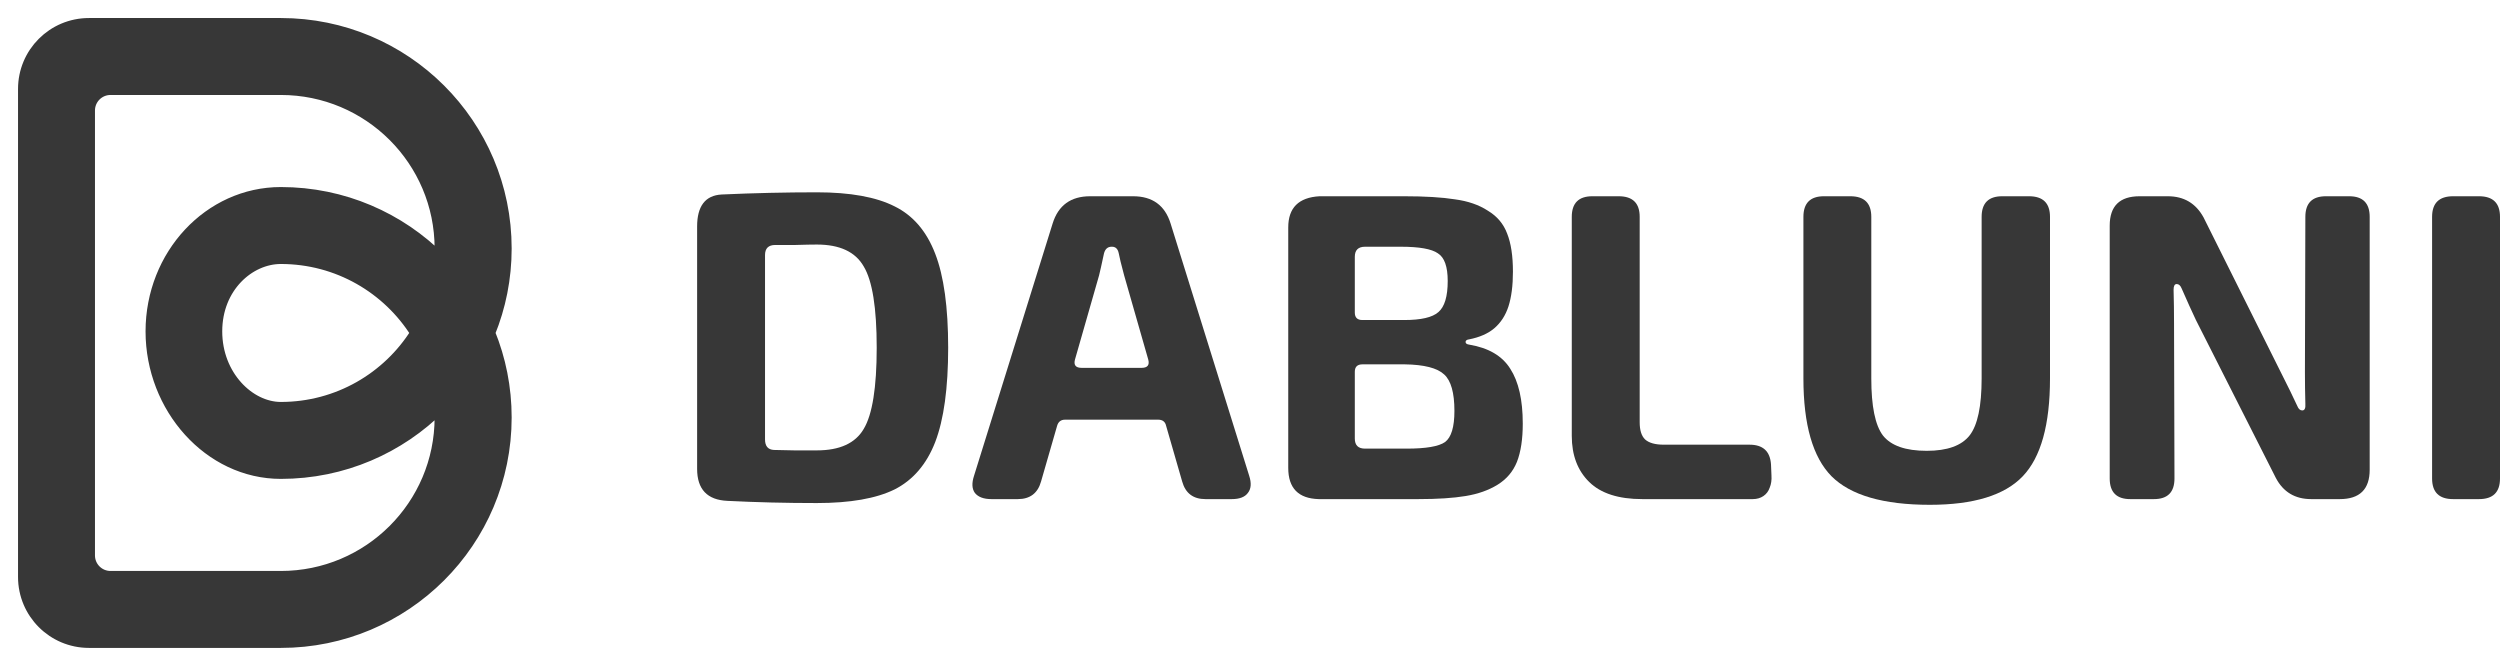
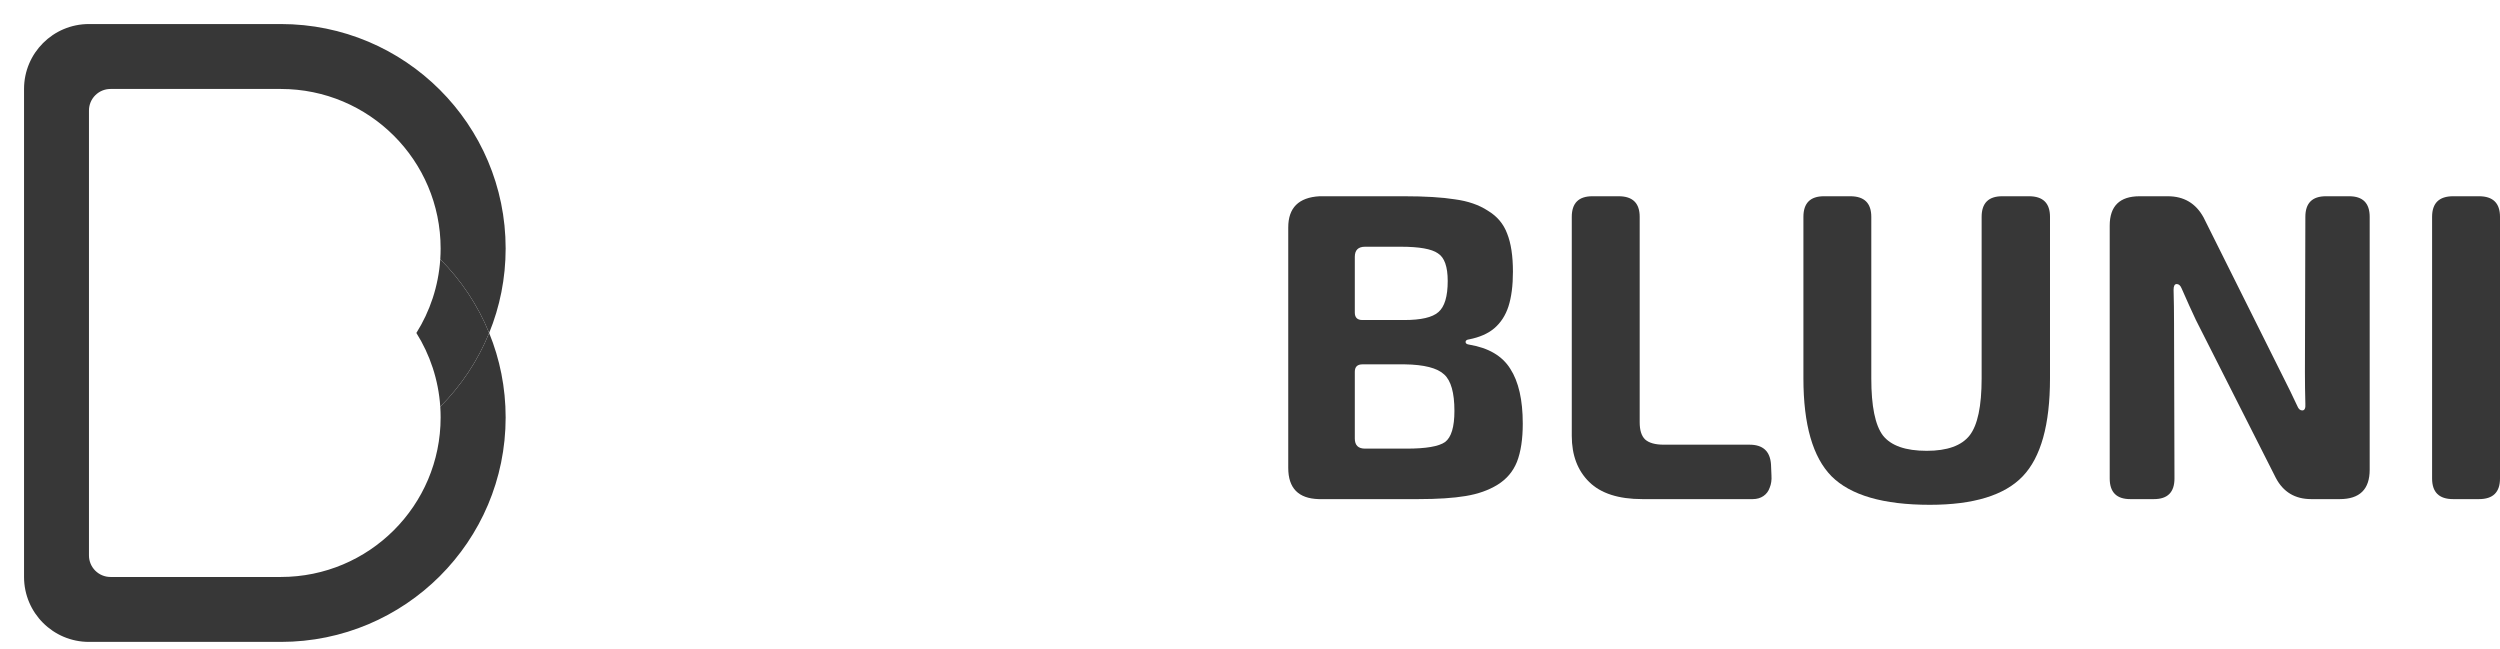
<svg xmlns="http://www.w3.org/2000/svg" width="104" height="27" viewBox="0 0 104 27" fill="none">
  <path d="M17.321 13.851C17.886 14.752 18.24 15.797 18.315 16.919C19.182 16.048 19.878 15.007 20.349 13.851C19.878 12.695 19.182 11.655 18.315 10.784C18.24 11.906 17.886 12.951 17.321 13.851Z" fill="#373737" />
-   <path d="M11.683 19.672C14.275 19.672 16.621 18.619 18.315 16.919C18.24 15.797 17.886 14.752 17.321 13.851C16.146 15.725 14.06 16.971 11.683 16.971C10.362 16.971 8.995 15.641 8.995 13.785C8.995 11.93 10.362 10.732 11.683 10.732C14.06 10.732 16.146 11.978 17.321 13.851C17.886 12.951 18.24 11.906 18.315 10.784C16.621 9.084 14.275 8.031 11.683 8.031C8.713 8.031 6.305 10.613 6.305 13.785C6.305 16.957 8.713 19.672 11.683 19.672Z" fill="#373737" />
  <path d="M3.701 4.597C3.701 4.102 4.102 3.701 4.597 3.701H11.683C15.354 3.701 18.33 6.671 18.33 10.336C18.33 10.487 18.325 10.636 18.315 10.784C19.182 11.655 19.878 12.695 20.349 13.851C20.792 12.766 21.035 11.579 21.035 10.336C21.035 5.18 16.848 1 11.683 1H3.701C2.209 1 1 2.209 1 3.701V24.002C1 25.494 2.209 26.703 3.701 26.703H11.683C16.848 26.703 21.035 22.523 21.035 17.367C21.035 16.123 20.792 14.937 20.349 13.851C19.878 15.007 19.182 16.048 18.315 16.919C18.325 17.067 18.33 17.216 18.33 17.367C18.33 21.032 15.354 24.002 11.683 24.002H4.597C4.102 24.002 3.701 23.601 3.701 23.106V4.597Z" fill="#373737" />
-   <path d="M18.315 16.919C16.621 18.619 14.275 19.672 11.683 19.672C8.713 19.672 6.305 16.957 6.305 13.785C6.305 10.613 8.713 8.031 11.683 8.031C14.275 8.031 16.621 9.084 18.315 10.784M18.315 16.919C18.24 15.797 17.886 14.752 17.321 13.851M18.315 16.919C18.325 17.067 18.33 17.216 18.33 17.367C18.33 21.032 15.354 24.002 11.683 24.002H4.597C4.102 24.002 3.701 23.601 3.701 23.106V4.597C3.701 4.102 4.102 3.701 4.597 3.701H11.683C15.354 3.701 18.33 6.671 18.33 10.336C18.33 10.487 18.325 10.636 18.315 10.784M18.315 16.919C19.182 16.048 19.878 15.007 20.349 13.851M17.321 13.851C16.146 15.725 14.06 16.971 11.683 16.971C10.362 16.971 8.995 15.641 8.995 13.785C8.995 11.93 10.362 10.732 11.683 10.732C14.06 10.732 16.146 11.978 17.321 13.851ZM17.321 13.851C17.886 12.951 18.24 11.906 18.315 10.784M18.315 10.784C19.182 11.655 19.878 12.695 20.349 13.851M20.349 13.851C20.792 12.766 21.035 11.579 21.035 10.336C21.035 5.18 16.848 1 11.683 1H3.701C2.209 1 1 2.209 1 3.701V24.002C1 25.494 2.209 26.703 3.701 26.703H11.683C16.848 26.703 21.035 22.523 21.035 17.367C21.035 16.123 20.792 14.937 20.349 13.851Z" stroke="#373737" stroke-width="0.5" />
-   <path d="M33.98 20.927C32.692 20.927 31.453 20.896 30.264 20.836C29.421 20.799 29 20.355 29 19.503V9.424C29 8.572 29.341 8.128 30.022 8.091C31.372 8.03 32.692 8 33.98 8C35.368 8 36.446 8.195 37.214 8.584C37.982 8.962 38.546 9.619 38.905 10.556C39.264 11.481 39.444 12.784 39.444 14.463C39.444 16.143 39.264 17.452 38.905 18.389C38.546 19.314 37.982 19.971 37.214 20.361C36.446 20.738 35.368 20.927 33.98 20.927ZM33.98 18.736C34.934 18.736 35.585 18.438 35.932 17.841C36.291 17.245 36.471 16.119 36.471 14.463C36.471 12.808 36.291 11.682 35.932 11.086C35.585 10.477 34.934 10.173 33.98 10.173C33.77 10.173 33.472 10.179 33.088 10.191C32.704 10.191 32.426 10.191 32.252 10.191C31.967 10.191 31.825 10.331 31.825 10.611V18.279C31.825 18.559 31.949 18.706 32.196 18.718C32.37 18.718 32.655 18.724 33.051 18.736C33.46 18.736 33.77 18.736 33.98 18.736Z" fill="#373737" />
-   <path d="M41.244 20.763C40.922 20.763 40.693 20.677 40.556 20.507C40.432 20.337 40.42 20.099 40.519 19.795L43.79 9.296C44.025 8.542 44.546 8.164 45.351 8.164H47.135C47.94 8.164 48.461 8.542 48.696 9.296L51.967 19.795C52.066 20.099 52.047 20.337 51.911 20.507C51.787 20.677 51.564 20.763 51.242 20.763H50.145C49.638 20.763 49.315 20.519 49.179 20.032L48.51 17.713C48.473 17.543 48.361 17.458 48.176 17.458H44.31C44.137 17.458 44.025 17.543 43.976 17.713L43.307 20.032C43.17 20.519 42.848 20.763 42.34 20.763H41.244ZM44.998 15.303H47.488C47.736 15.303 47.829 15.188 47.767 14.957L46.763 11.451C46.639 10.988 46.565 10.684 46.54 10.538C46.503 10.355 46.41 10.264 46.261 10.264H46.243C46.082 10.264 45.977 10.355 45.927 10.538C45.828 11.001 45.76 11.305 45.723 11.451L44.719 14.957C44.657 15.188 44.75 15.303 44.998 15.303Z" fill="#373737" />
  <path d="M58.999 20.763H54.855C54.012 20.738 53.591 20.306 53.591 19.466V9.461C53.591 8.645 54.024 8.213 54.892 8.164H58.404C59.284 8.164 59.99 8.207 60.523 8.292C61.068 8.365 61.526 8.523 61.898 8.767C62.282 8.998 62.548 9.315 62.697 9.716C62.858 10.118 62.938 10.648 62.938 11.305C62.938 11.877 62.876 12.358 62.752 12.747C62.629 13.124 62.43 13.429 62.158 13.66C61.898 13.879 61.551 14.031 61.117 14.117C61.018 14.129 60.968 14.165 60.968 14.226C60.968 14.287 61.018 14.323 61.117 14.336C61.922 14.47 62.492 14.804 62.827 15.34C63.174 15.876 63.347 16.636 63.347 17.622C63.347 18.267 63.267 18.797 63.106 19.211C62.945 19.612 62.678 19.929 62.306 20.16C61.935 20.391 61.489 20.55 60.968 20.635C60.461 20.72 59.804 20.763 58.999 20.763ZM56.676 13.313H58.422C59.116 13.313 59.587 13.204 59.835 12.985C60.095 12.765 60.225 12.333 60.225 11.688C60.225 11.092 60.089 10.708 59.816 10.538C59.556 10.355 59.042 10.264 58.274 10.264H56.787C56.502 10.264 56.36 10.404 56.36 10.684V13.003C56.36 13.21 56.465 13.313 56.676 13.313ZM58.516 18.663C59.321 18.663 59.853 18.572 60.114 18.389C60.374 18.194 60.504 17.762 60.504 17.093C60.504 16.338 60.361 15.833 60.077 15.577C59.791 15.309 59.246 15.169 58.441 15.157H56.676C56.465 15.157 56.36 15.261 56.36 15.468V18.243C56.36 18.523 56.502 18.663 56.787 18.663H58.516Z" fill="#373737" />
  <path d="M68.322 20.763C67.331 20.763 66.594 20.525 66.111 20.051C65.628 19.576 65.386 18.937 65.386 18.133V9.022C65.386 8.45 65.671 8.164 66.241 8.164H67.338C67.92 8.164 68.211 8.45 68.211 9.022V17.567C68.211 17.896 68.285 18.133 68.434 18.279C68.595 18.426 68.855 18.499 69.215 18.499H72.782C73.34 18.499 73.637 18.773 73.674 19.32L73.693 19.777C73.706 19.971 73.681 20.142 73.619 20.288C73.569 20.434 73.483 20.55 73.359 20.635C73.235 20.72 73.086 20.763 72.913 20.763H68.322Z" fill="#373737" />
  <path d="M80.281 21C78.348 21 76.985 20.604 76.192 19.813C75.412 19.022 75.022 17.665 75.022 15.742V9.022C75.022 8.45 75.306 8.164 75.876 8.164H76.973C77.555 8.164 77.846 8.45 77.846 9.022V15.742C77.846 16.898 78.007 17.689 78.329 18.115C78.664 18.541 79.271 18.754 80.151 18.754C81.005 18.754 81.6 18.541 81.935 18.115C82.269 17.689 82.436 16.898 82.436 15.742V9.022C82.436 8.45 82.721 8.164 83.291 8.164H84.406C84.989 8.164 85.28 8.45 85.28 9.022V15.742C85.28 17.665 84.902 19.022 84.146 19.813C83.391 20.604 82.102 21 80.281 21Z" fill="#373737" />
  <path d="M88.619 20.763C88.049 20.763 87.764 20.477 87.764 19.904V9.388C87.764 8.572 88.179 8.164 89.009 8.164H90.18C90.849 8.164 91.344 8.456 91.666 9.041L94.9 15.523C95.172 16.058 95.395 16.515 95.569 16.892C95.618 17.014 95.687 17.074 95.773 17.074C95.873 17.074 95.916 16.983 95.903 16.801C95.891 16.362 95.885 15.918 95.885 15.468L95.903 9.022C95.903 8.45 96.188 8.164 96.758 8.164H97.725C98.294 8.164 98.579 8.45 98.579 9.022V19.539C98.579 20.355 98.165 20.763 97.334 20.763H96.145C95.476 20.763 94.987 20.471 94.677 19.886L91.35 13.313C91.177 12.948 90.979 12.51 90.756 11.999C90.706 11.877 90.638 11.816 90.551 11.816C90.465 11.816 90.421 11.895 90.421 12.053C90.434 12.516 90.44 12.985 90.44 13.459L90.458 19.904C90.458 20.477 90.174 20.763 89.604 20.763H88.619Z" fill="#373737" />
  <path d="M102.049 20.763C101.466 20.763 101.175 20.477 101.175 19.904V9.022C101.175 8.45 101.466 8.164 102.049 8.164H103.127C103.709 8.164 104 8.45 104 9.022V19.904C104 20.477 103.709 20.763 103.127 20.763H102.049Z" fill="#373737" />
</svg>